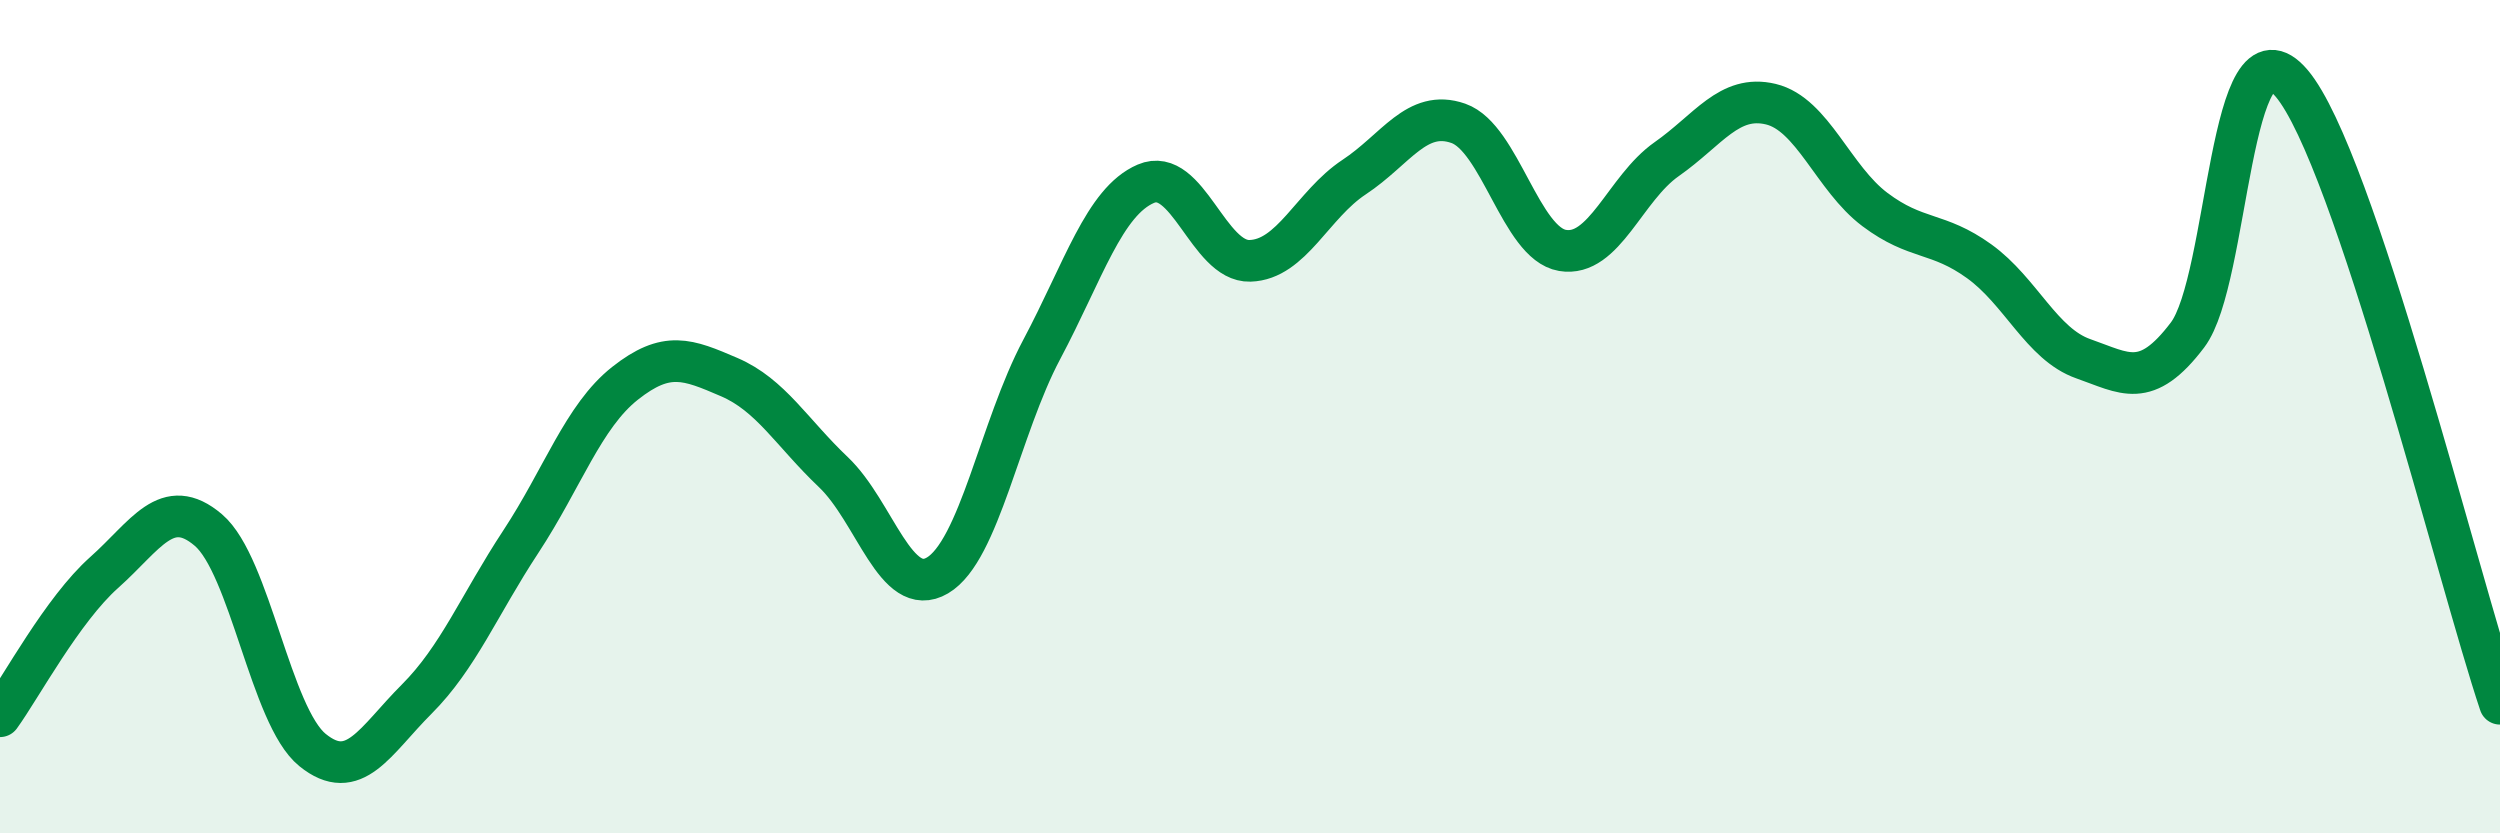
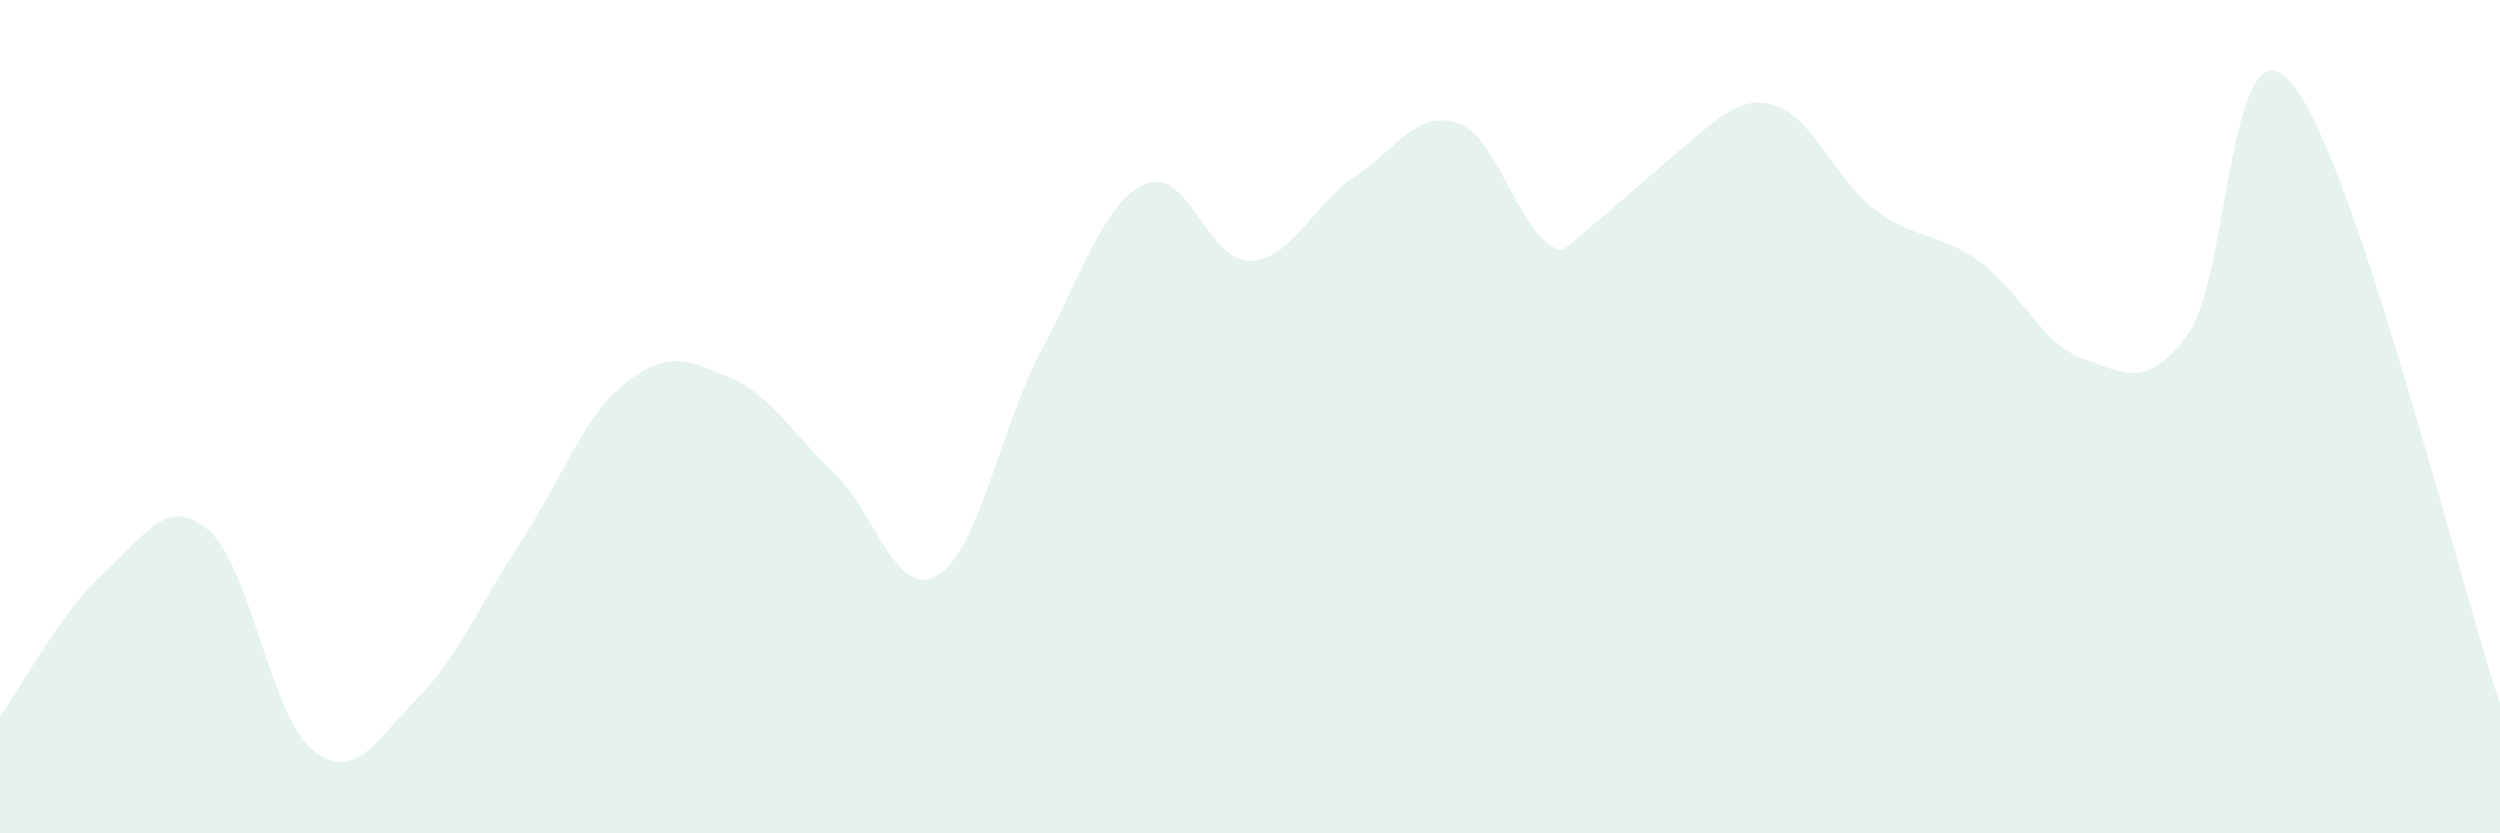
<svg xmlns="http://www.w3.org/2000/svg" width="60" height="20" viewBox="0 0 60 20">
-   <path d="M 0,17.19 C 0.5,16.5 1.5,14.63 2.5,13.74 C 3.5,12.85 4,11.87 5,12.72 C 6,13.57 6.5,17.19 7.5,18 C 8.5,18.81 9,17.78 10,16.78 C 11,15.78 11.5,14.52 12.5,13 C 13.5,11.48 14,9.99 15,9.2 C 16,8.41 16.5,8.62 17.5,9.05 C 18.5,9.48 19,10.38 20,11.33 C 21,12.28 21.5,14.4 22.5,13.81 C 23.5,13.22 24,10.27 25,8.39 C 26,6.51 26.5,4.84 27.5,4.41 C 28.5,3.98 29,6.29 30,6.26 C 31,6.23 31.5,4.91 32.5,4.25 C 33.5,3.59 34,2.61 35,2.96 C 36,3.31 36.5,5.84 37.5,6.01 C 38.5,6.18 39,4.52 40,3.82 C 41,3.12 41.5,2.26 42.5,2.5 C 43.5,2.74 44,4.28 45,5.03 C 46,5.78 46.5,5.55 47.5,6.27 C 48.5,6.99 49,8.26 50,8.61 C 51,8.96 51.5,9.36 52.5,8.04 C 53.5,6.72 53.5,0.23 55,2 C 56.5,3.77 59,13.91 60,16.89L60 20L0 20Z" fill="#008740" opacity="0.1" stroke-linecap="round" stroke-linejoin="round" />
-   <path d="M 0,17.19 C 0.5,16.5 1.5,14.63 2.5,13.74 C 3.5,12.85 4,11.87 5,12.72 C 6,13.57 6.5,17.19 7.5,18 C 8.5,18.81 9,17.78 10,16.78 C 11,15.78 11.5,14.52 12.5,13 C 13.5,11.48 14,9.99 15,9.2 C 16,8.41 16.5,8.62 17.5,9.05 C 18.5,9.48 19,10.38 20,11.33 C 21,12.28 21.5,14.4 22.5,13.81 C 23.5,13.22 24,10.27 25,8.39 C 26,6.51 26.5,4.84 27.5,4.41 C 28.5,3.98 29,6.29 30,6.26 C 31,6.23 31.5,4.91 32.5,4.25 C 33.5,3.59 34,2.61 35,2.96 C 36,3.31 36.5,5.84 37.5,6.01 C 38.5,6.18 39,4.52 40,3.82 C 41,3.12 41.5,2.26 42.5,2.5 C 43.5,2.74 44,4.28 45,5.03 C 46,5.78 46.5,5.55 47.5,6.27 C 48.5,6.99 49,8.26 50,8.61 C 51,8.96 51.5,9.36 52.5,8.04 C 53.5,6.72 53.5,0.23 55,2 C 56.5,3.77 59,13.91 60,16.89" stroke="#008740" stroke-width="1" fill="none" stroke-linecap="round" stroke-linejoin="round" />
+   <path d="M 0,17.19 C 0.5,16.5 1.5,14.63 2.5,13.74 C 3.5,12.85 4,11.87 5,12.72 C 6,13.57 6.5,17.19 7.5,18 C 8.5,18.81 9,17.78 10,16.78 C 11,15.78 11.5,14.52 12.5,13 C 13.5,11.48 14,9.99 15,9.2 C 16,8.41 16.5,8.62 17.5,9.05 C 18.5,9.48 19,10.38 20,11.33 C 21,12.28 21.5,14.4 22.5,13.81 C 23.5,13.22 24,10.27 25,8.39 C 26,6.51 26.5,4.84 27.5,4.41 C 28.5,3.98 29,6.29 30,6.26 C 31,6.23 31.5,4.91 32.5,4.25 C 33.5,3.59 34,2.61 35,2.96 C 36,3.31 36.5,5.84 37.5,6.01 C 41,3.12 41.5,2.26 42.5,2.5 C 43.5,2.74 44,4.28 45,5.03 C 46,5.78 46.5,5.55 47.5,6.27 C 48.5,6.99 49,8.26 50,8.61 C 51,8.96 51.5,9.36 52.5,8.04 C 53.5,6.72 53.5,0.23 55,2 C 56.5,3.77 59,13.91 60,16.89L60 20L0 20Z" fill="#008740" opacity="0.1" stroke-linecap="round" stroke-linejoin="round" />
</svg>